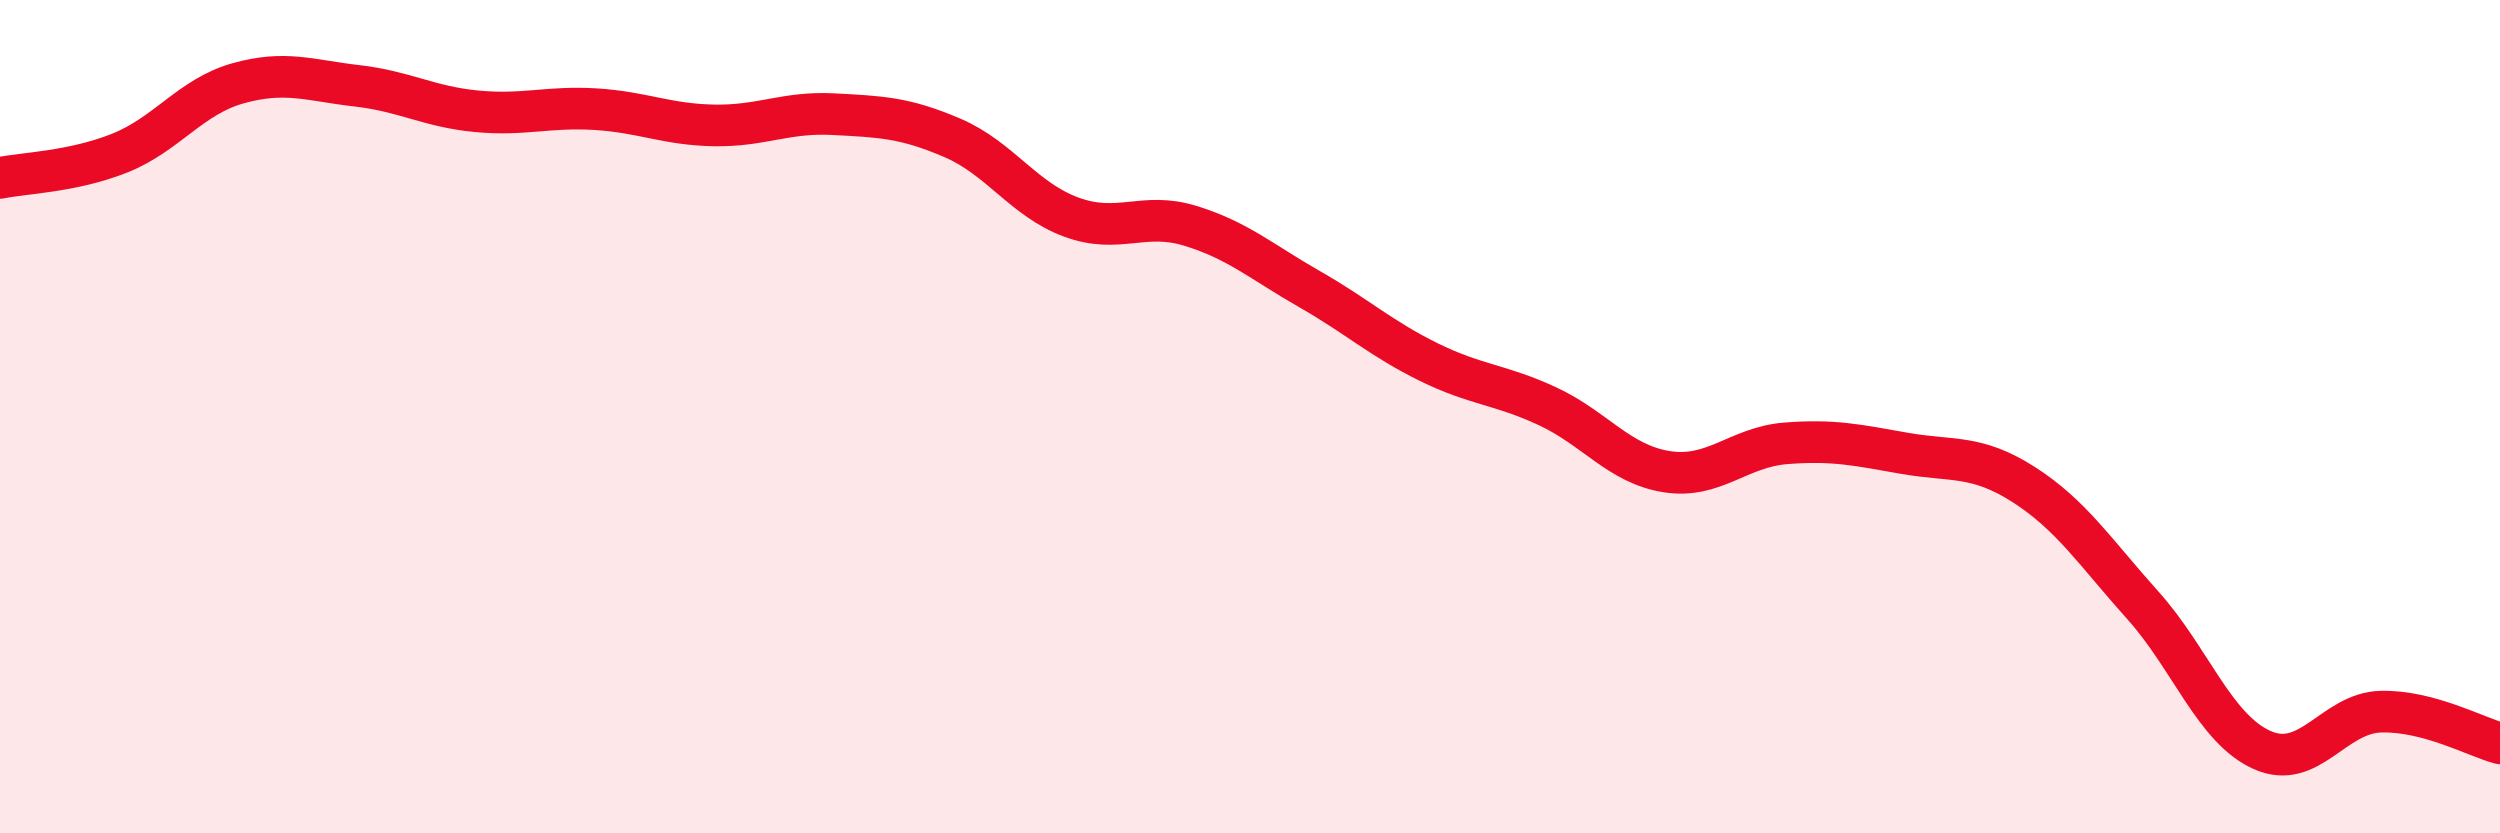
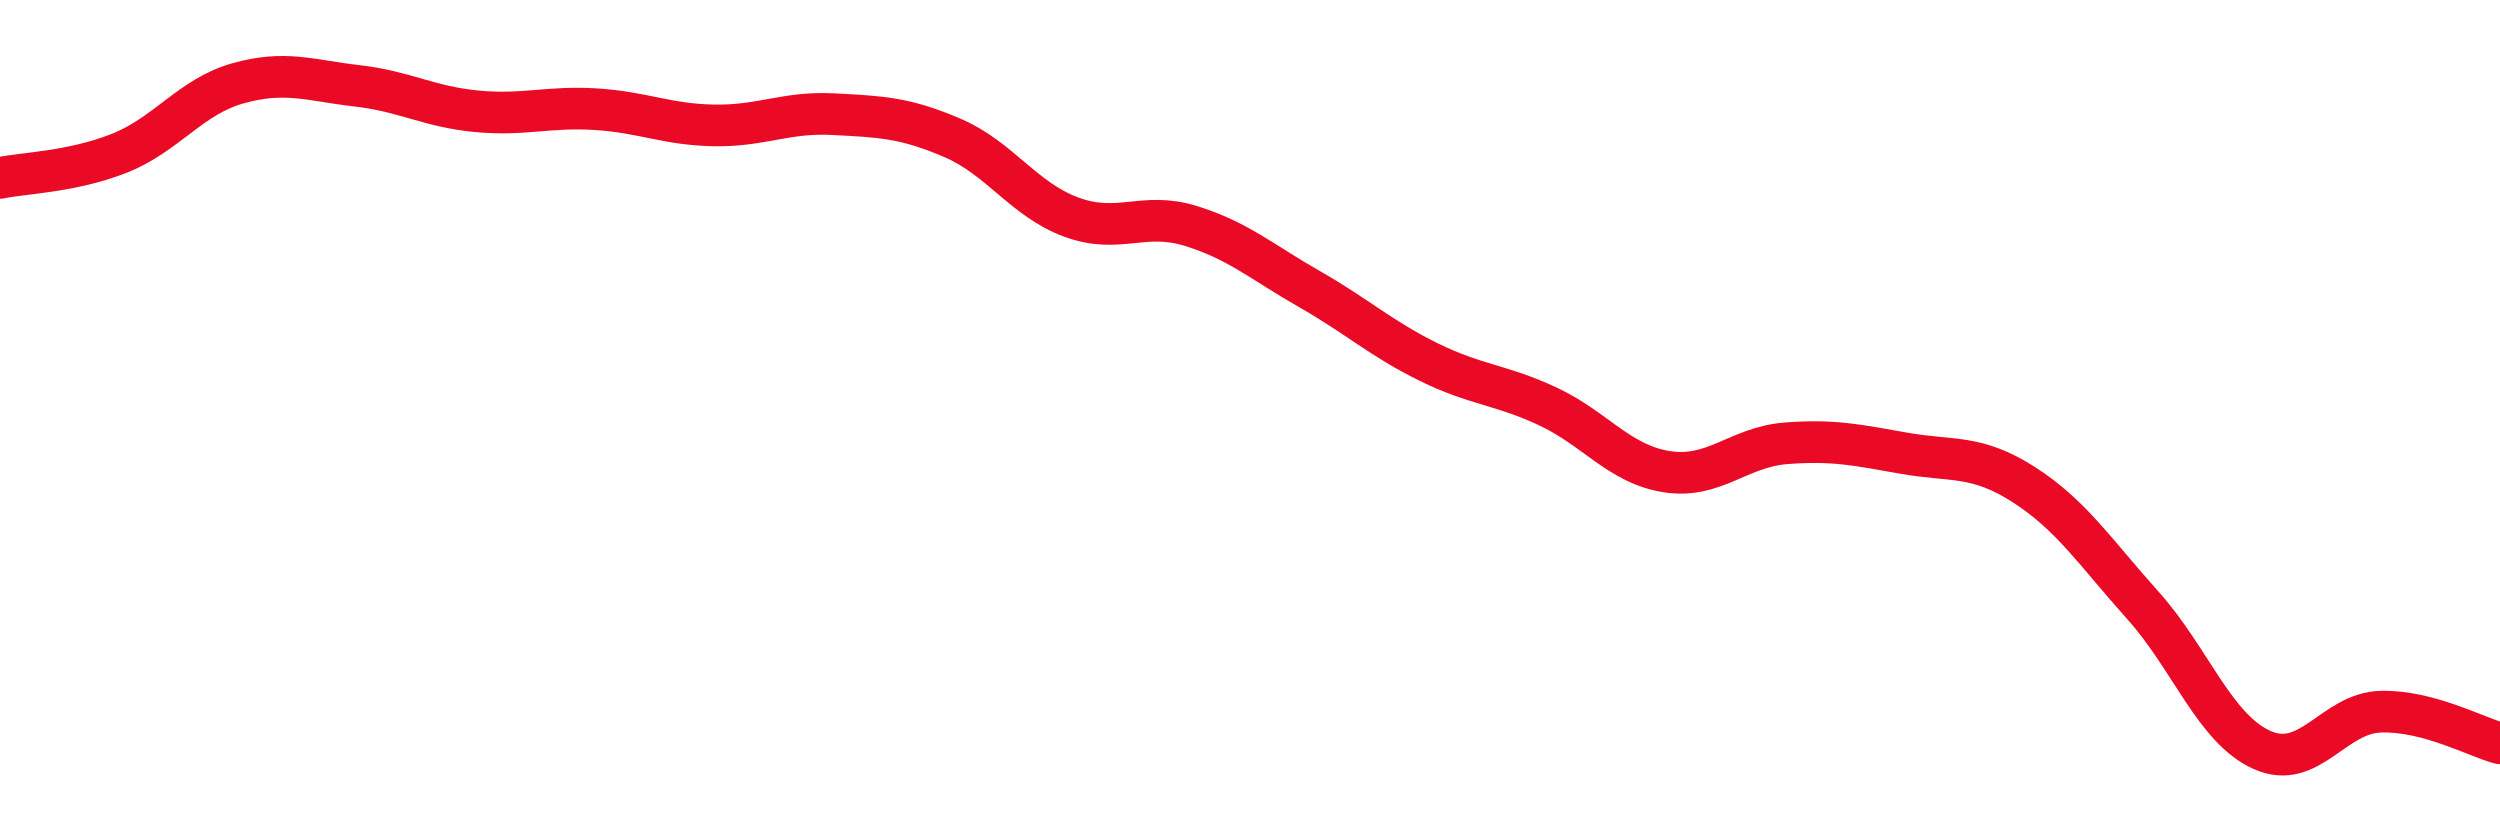
<svg xmlns="http://www.w3.org/2000/svg" width="60" height="20" viewBox="0 0 60 20">
-   <path d="M 0,4.27 C 0.57,4.15 1.72,4.13 2.86,3.68 C 4,3.23 4.57,2.32 5.71,2 C 6.85,1.68 7.43,1.93 8.57,2.06 C 9.71,2.19 10.29,2.56 11.43,2.67 C 12.57,2.78 13.15,2.55 14.29,2.62 C 15.43,2.69 16,2.99 17.14,3.01 C 18.28,3.03 18.86,2.68 20,2.74 C 21.14,2.8 21.72,2.82 22.86,3.31 C 24,3.8 24.57,4.79 25.71,5.21 C 26.85,5.63 27.43,5.07 28.57,5.42 C 29.71,5.77 30.29,6.29 31.43,6.94 C 32.57,7.59 33.15,8.13 34.29,8.69 C 35.43,9.25 36,9.22 37.14,9.75 C 38.28,10.28 38.86,11.14 40,11.32 C 41.14,11.5 41.72,10.73 42.86,10.64 C 44,10.55 44.57,10.68 45.71,10.88 C 46.85,11.08 47.43,10.9 48.57,11.63 C 49.71,12.36 50.29,13.26 51.43,14.53 C 52.57,15.8 53.15,17.49 54.29,18 C 55.43,18.51 56,17.11 57.14,17.08 C 58.28,17.05 59.43,17.69 60,17.84L60 20L0 20Z" fill="#EB0A25" opacity="0.1" stroke-linecap="round" stroke-linejoin="round" />
  <path d="M 0,4.27 C 0.57,4.15 1.72,4.13 2.86,3.68 C 4,3.23 4.57,2.32 5.71,2 C 6.85,1.68 7.43,1.93 8.57,2.06 C 9.71,2.19 10.29,2.56 11.43,2.67 C 12.57,2.78 13.15,2.55 14.29,2.62 C 15.43,2.69 16,2.99 17.14,3.01 C 18.28,3.03 18.86,2.68 20,2.74 C 21.14,2.8 21.72,2.82 22.86,3.31 C 24,3.8 24.57,4.79 25.71,5.21 C 26.85,5.63 27.43,5.07 28.57,5.42 C 29.71,5.77 30.29,6.29 31.43,6.94 C 32.57,7.59 33.15,8.13 34.29,8.69 C 35.43,9.25 36,9.22 37.14,9.75 C 38.28,10.28 38.86,11.14 40,11.32 C 41.14,11.5 41.72,10.73 42.86,10.64 C 44,10.55 44.57,10.68 45.71,10.88 C 46.85,11.08 47.43,10.9 48.57,11.63 C 49.71,12.36 50.29,13.26 51.43,14.53 C 52.57,15.8 53.15,17.49 54.29,18 C 55.43,18.51 56,17.11 57.14,17.08 C 58.28,17.05 59.43,17.69 60,17.84" stroke="#EB0A25" stroke-width="1" fill="none" stroke-linecap="round" stroke-linejoin="round" />
</svg>